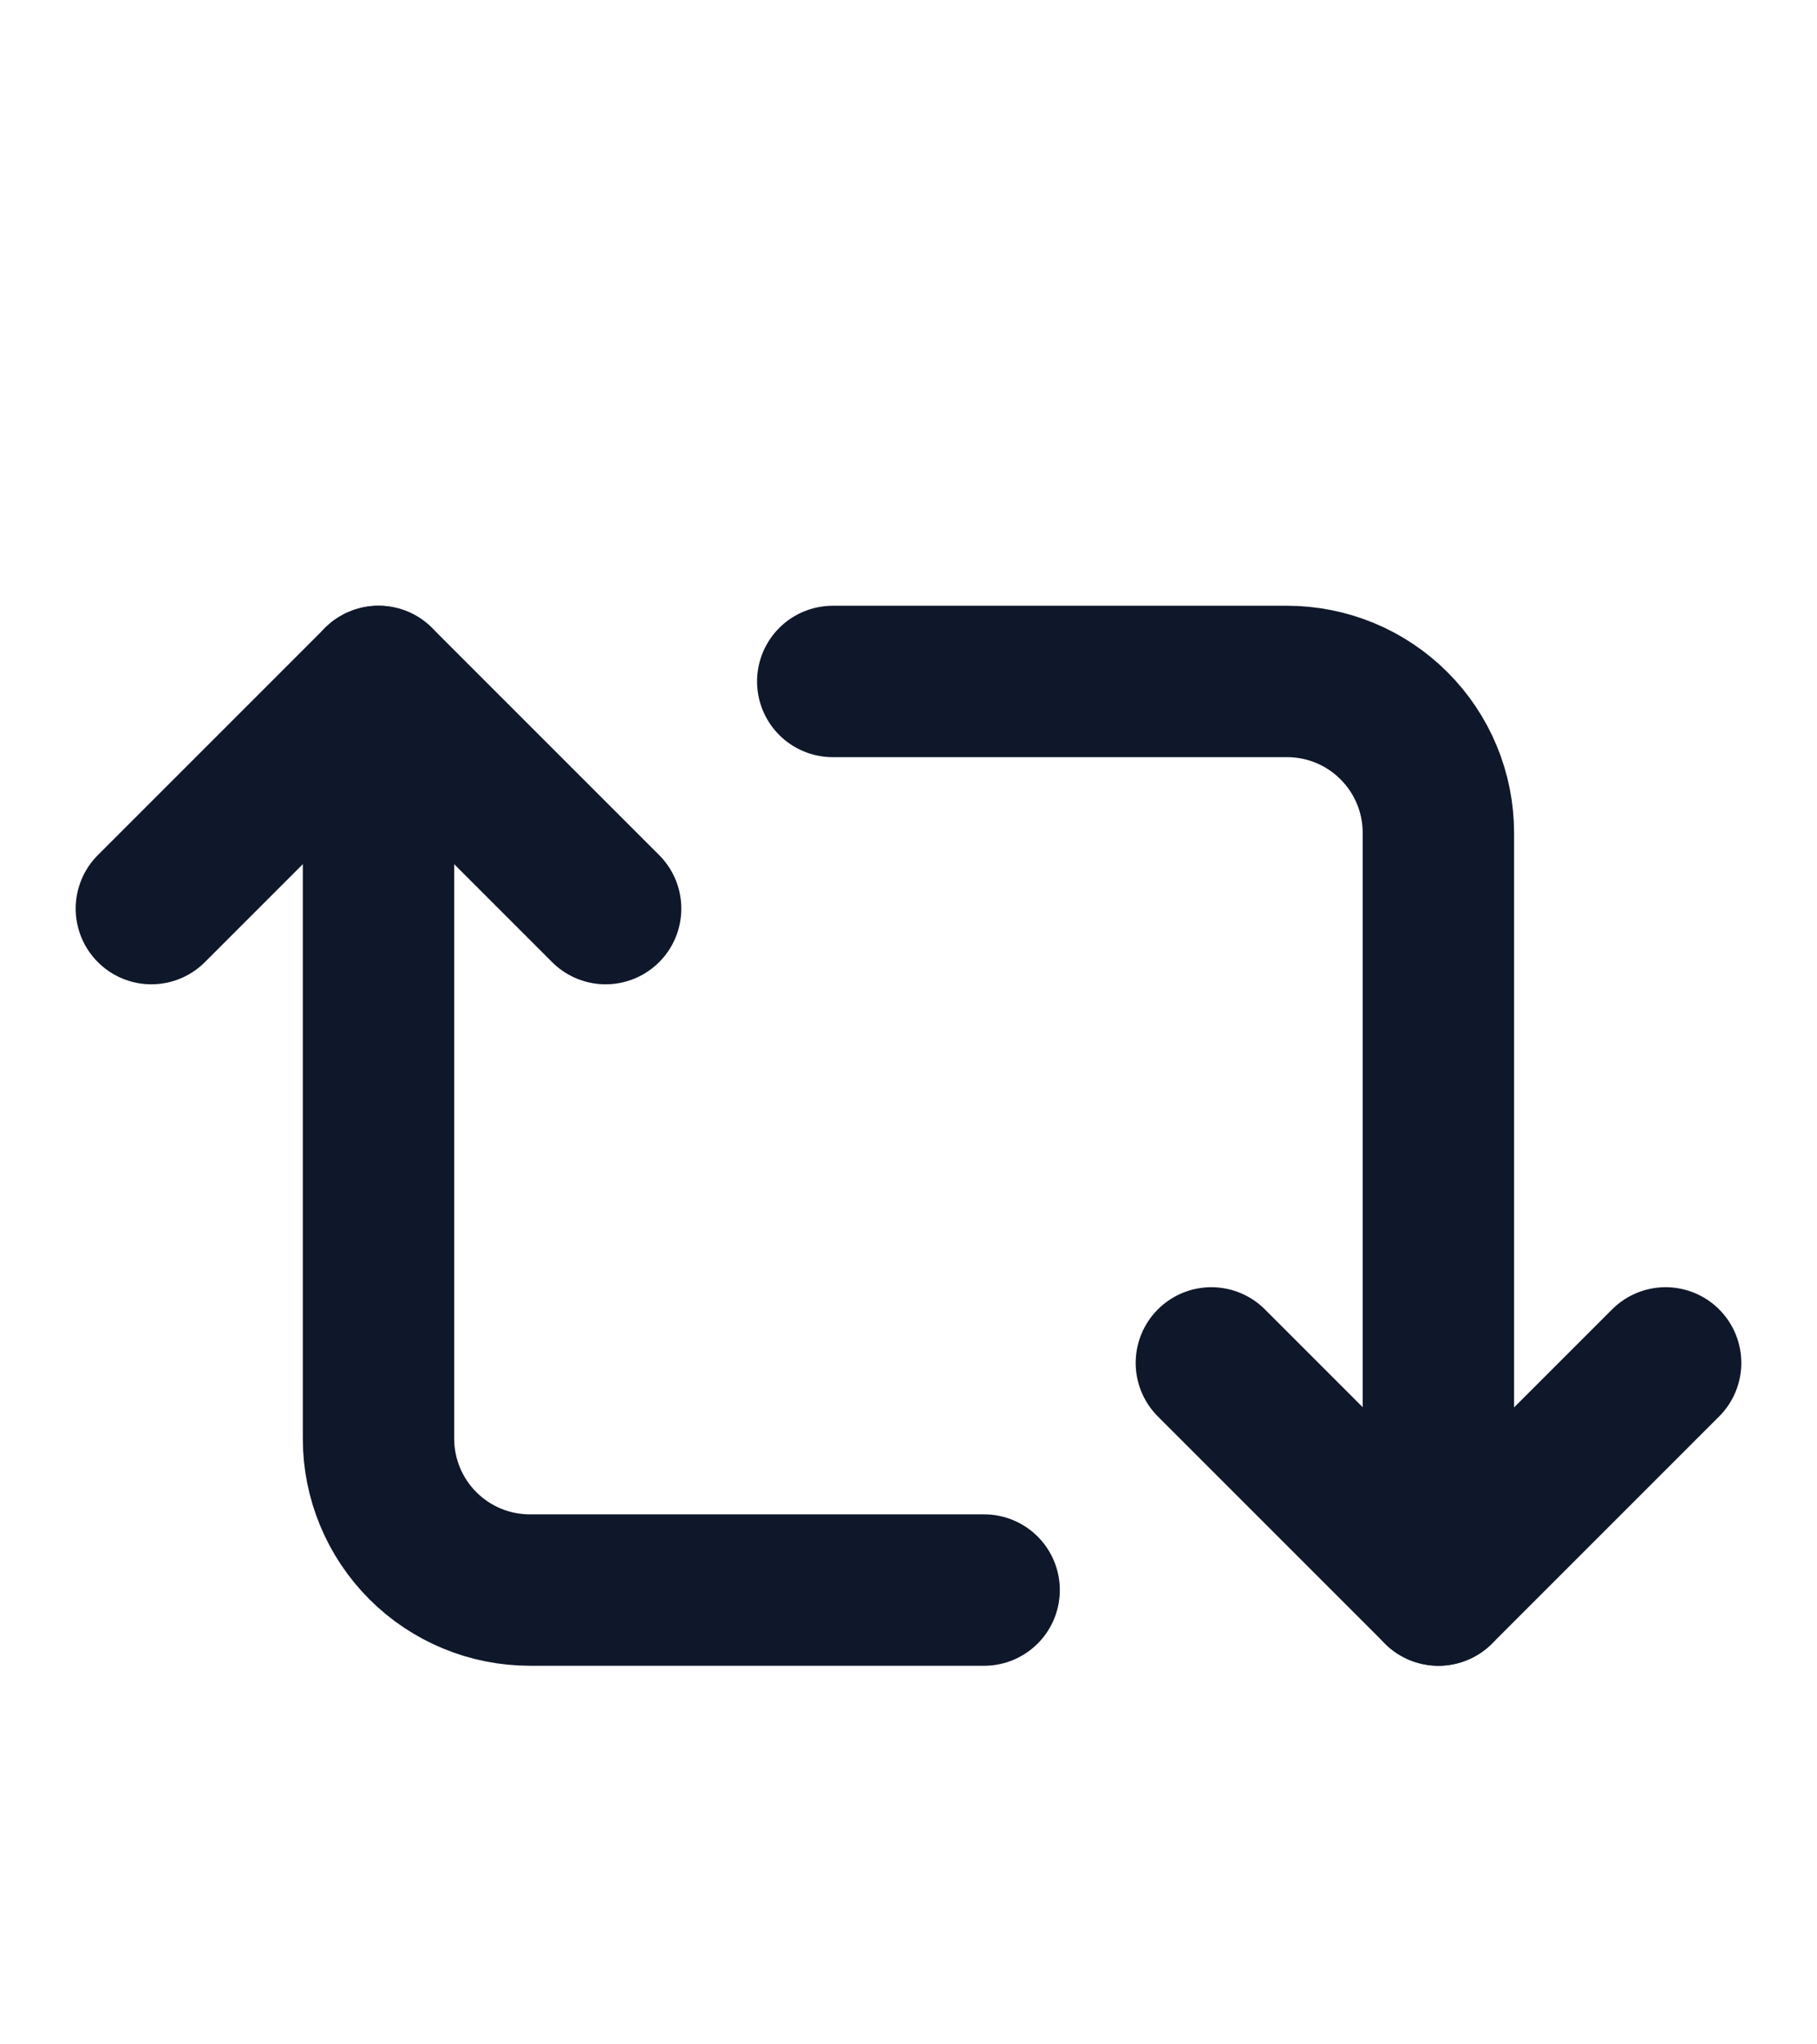
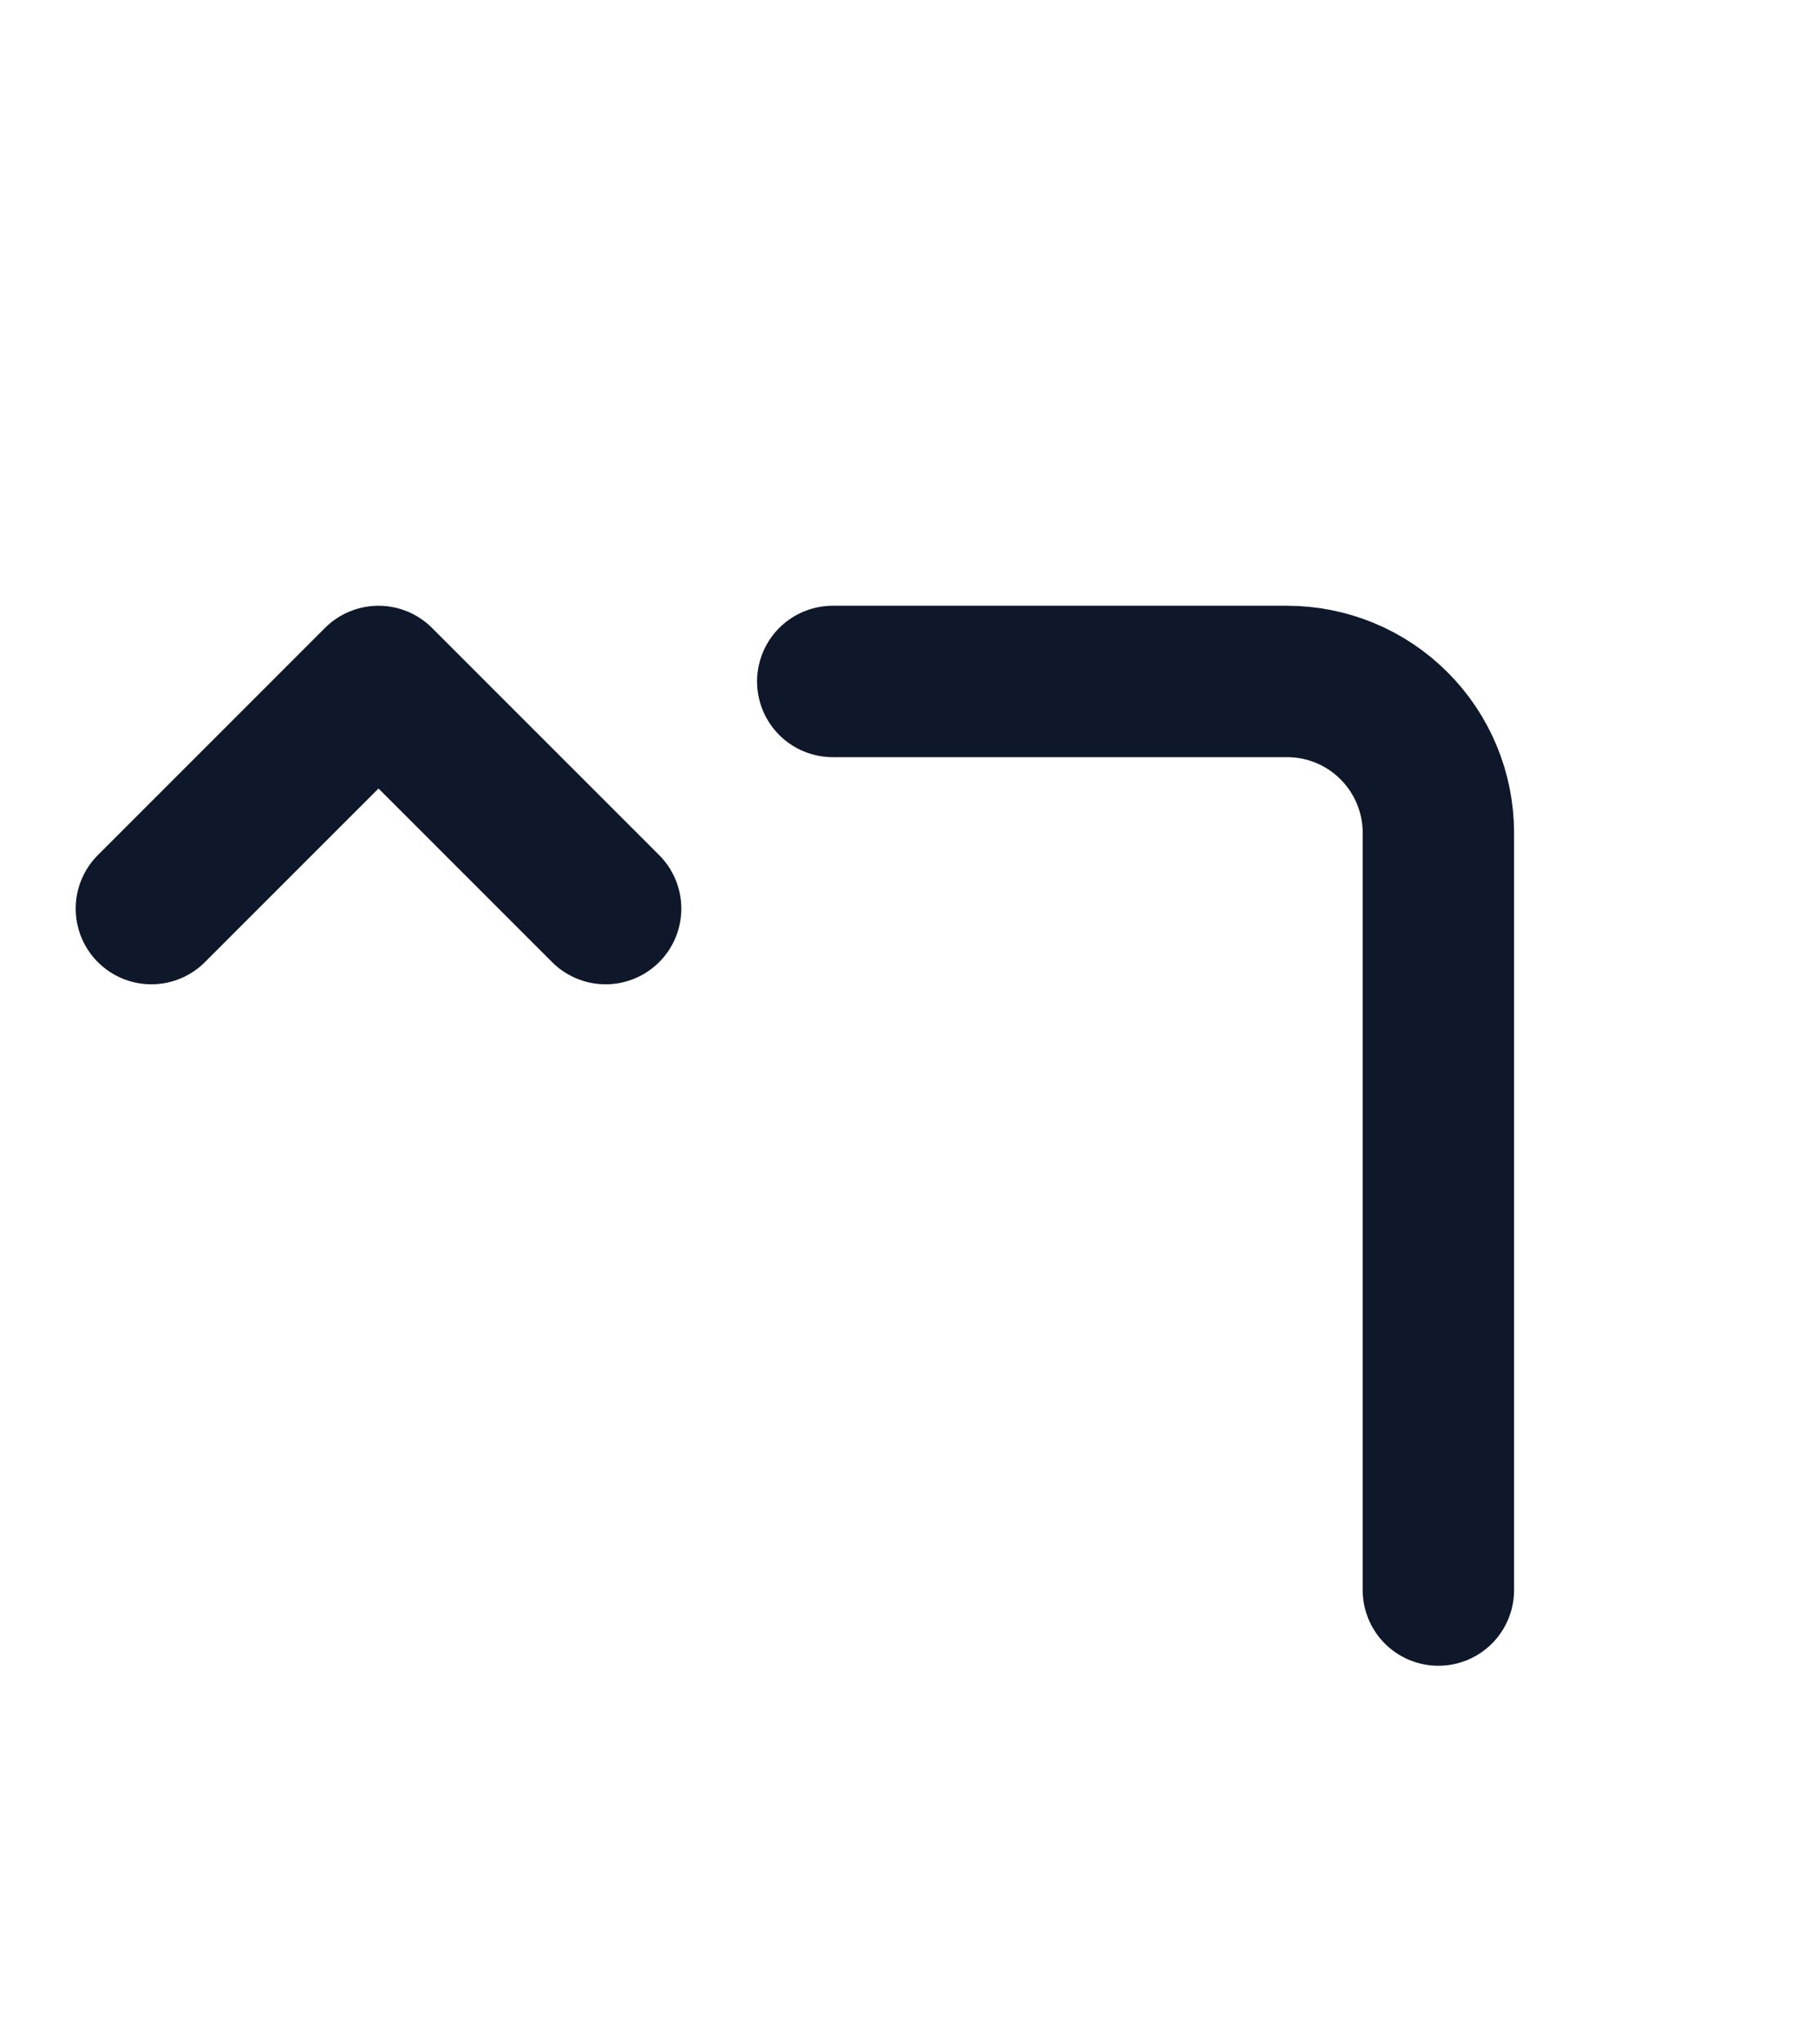
<svg xmlns="http://www.w3.org/2000/svg" width="16" height="18" viewBox="0 0 16 18" fill="none">
  <path d="M1.333 8L3.333 6L5.333 8" stroke="#0F172A" stroke-width="1.333" stroke-linecap="round" stroke-linejoin="round" />
-   <path d="M8.666 14H4.666C4.313 14 3.974 13.86 3.724 13.61C3.473 13.359 3.333 13.02 3.333 12.667V6" stroke="#0F172A" stroke-width="1.333" stroke-linecap="round" stroke-linejoin="round" />
-   <path d="M14.667 12L12.667 14L10.667 12" stroke="#0F172A" stroke-width="1.333" stroke-linecap="round" stroke-linejoin="round" />
  <path d="M7.333 6H11.333C11.687 6 12.026 6.14 12.276 6.391C12.526 6.641 12.666 6.98 12.666 7.333V14" stroke="#0F172A" stroke-width="1.333" stroke-linecap="round" stroke-linejoin="round" />
</svg>